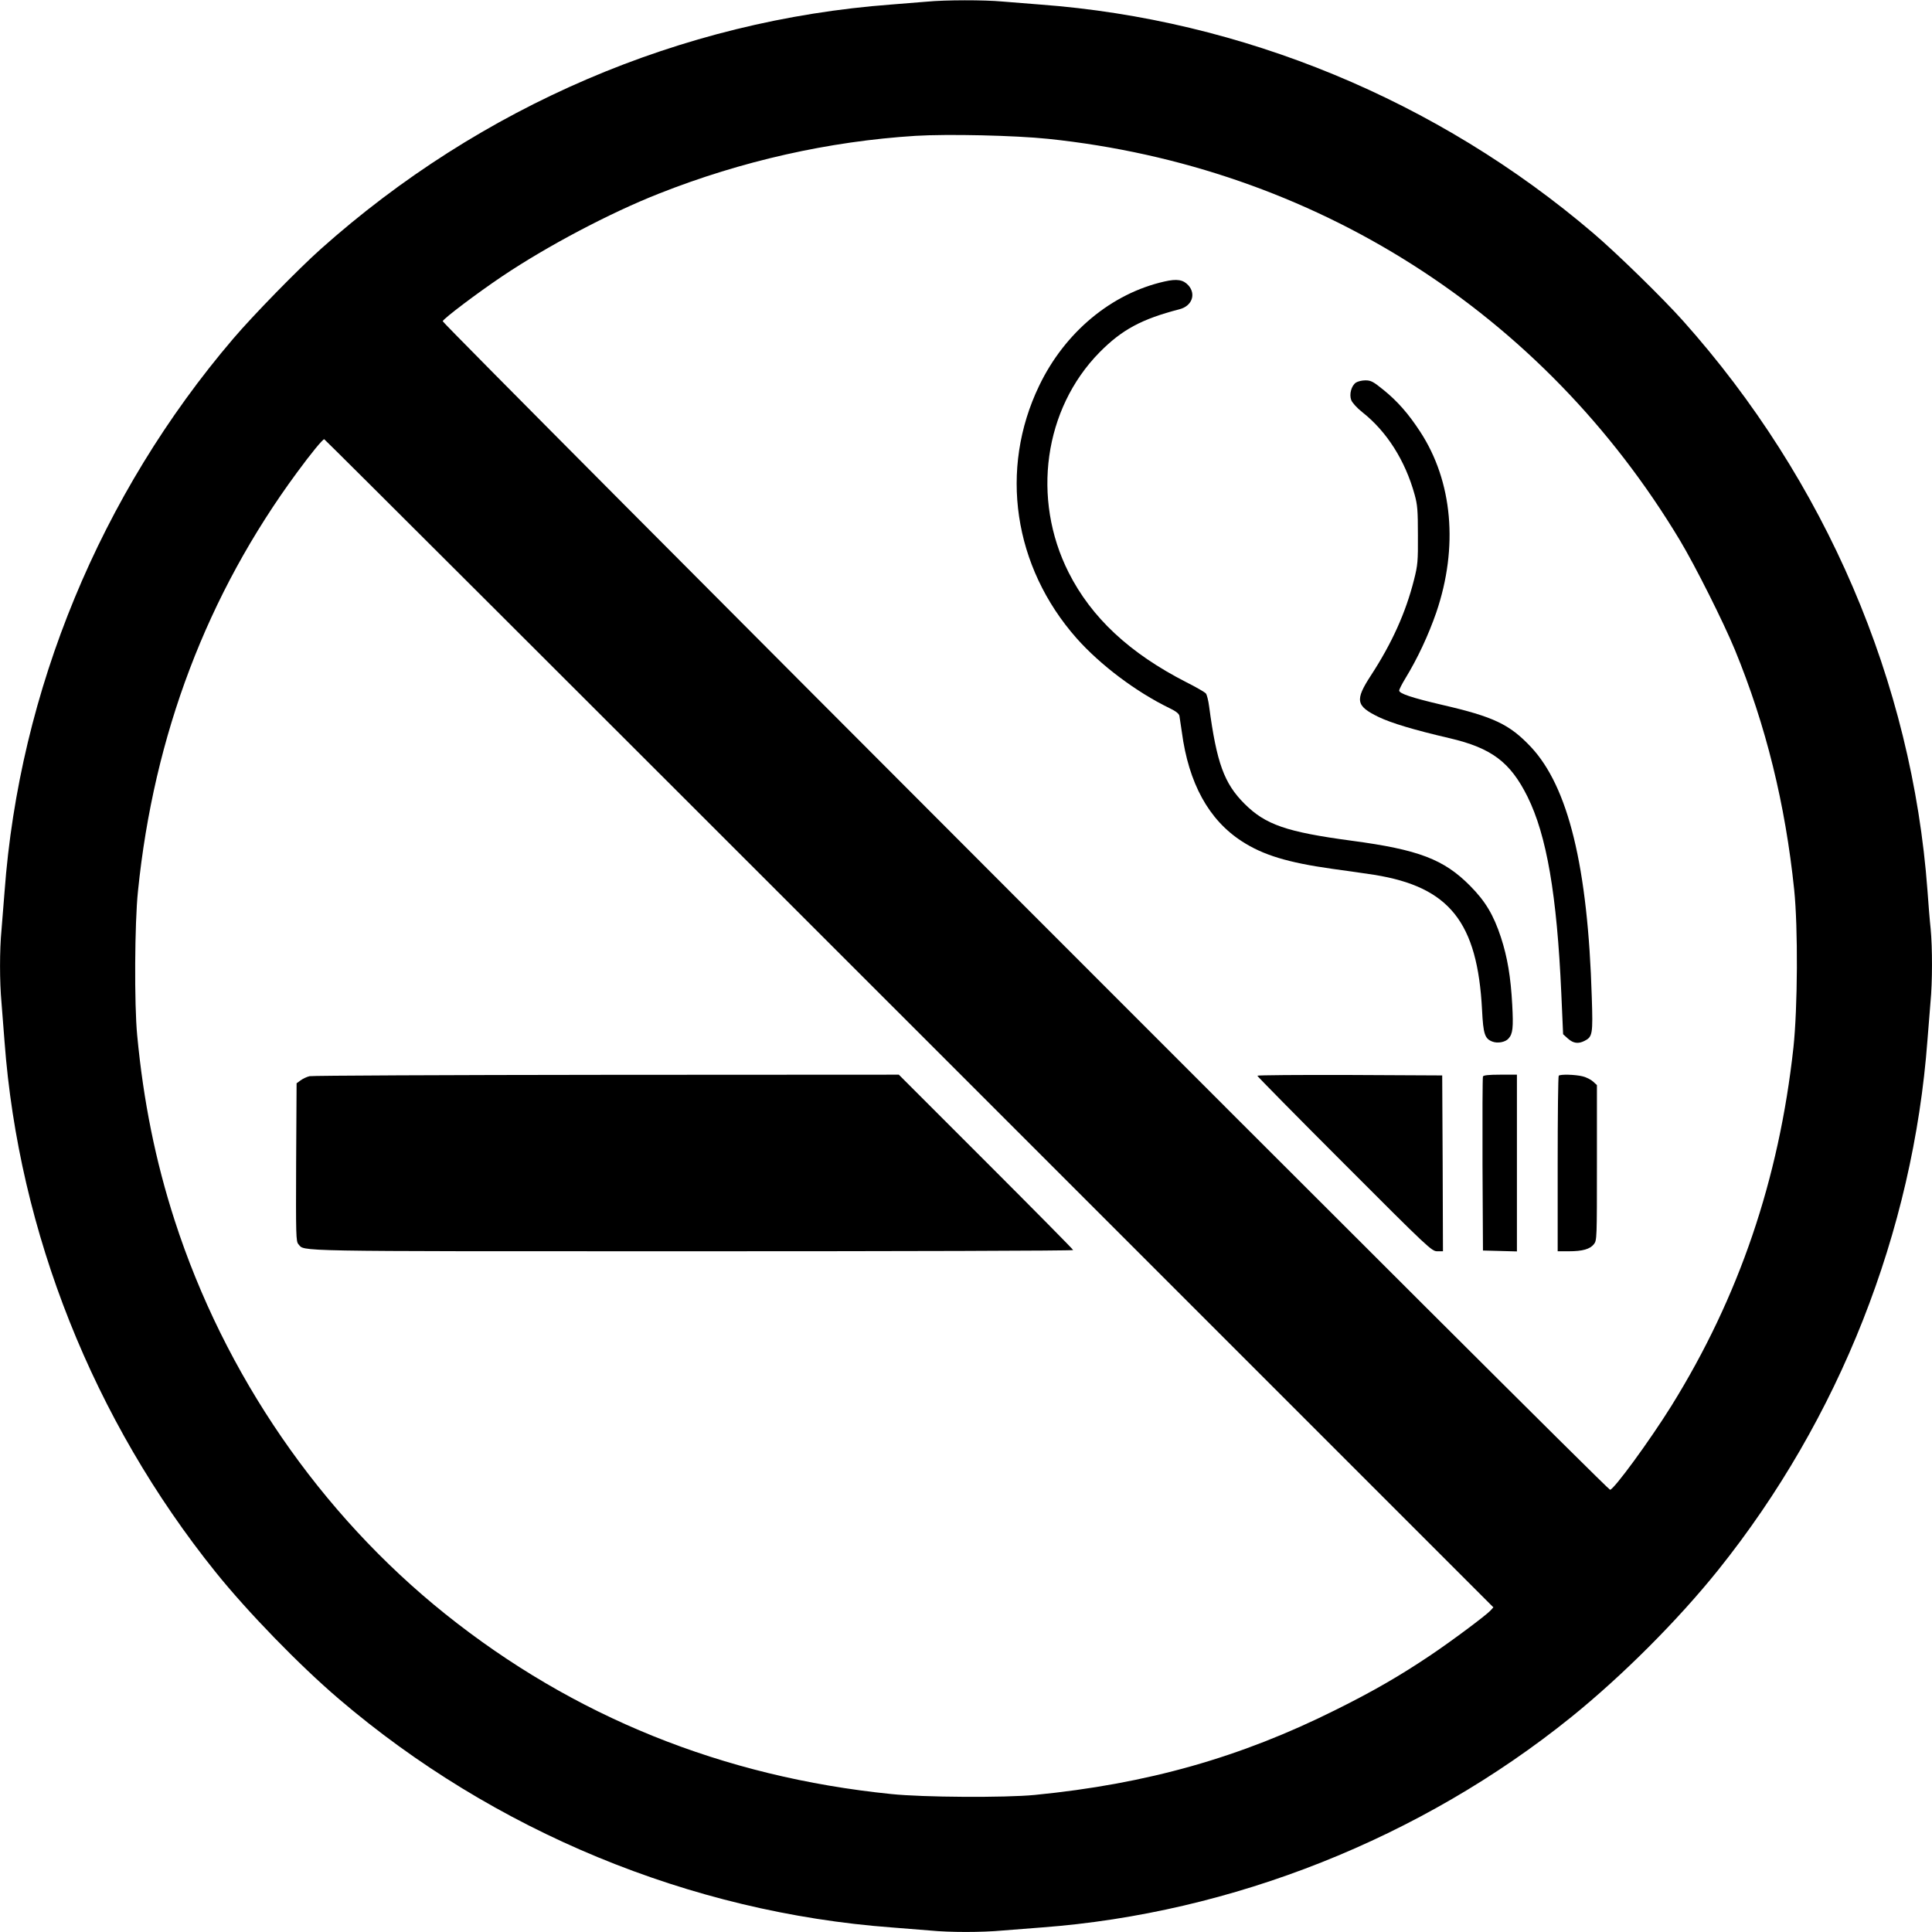
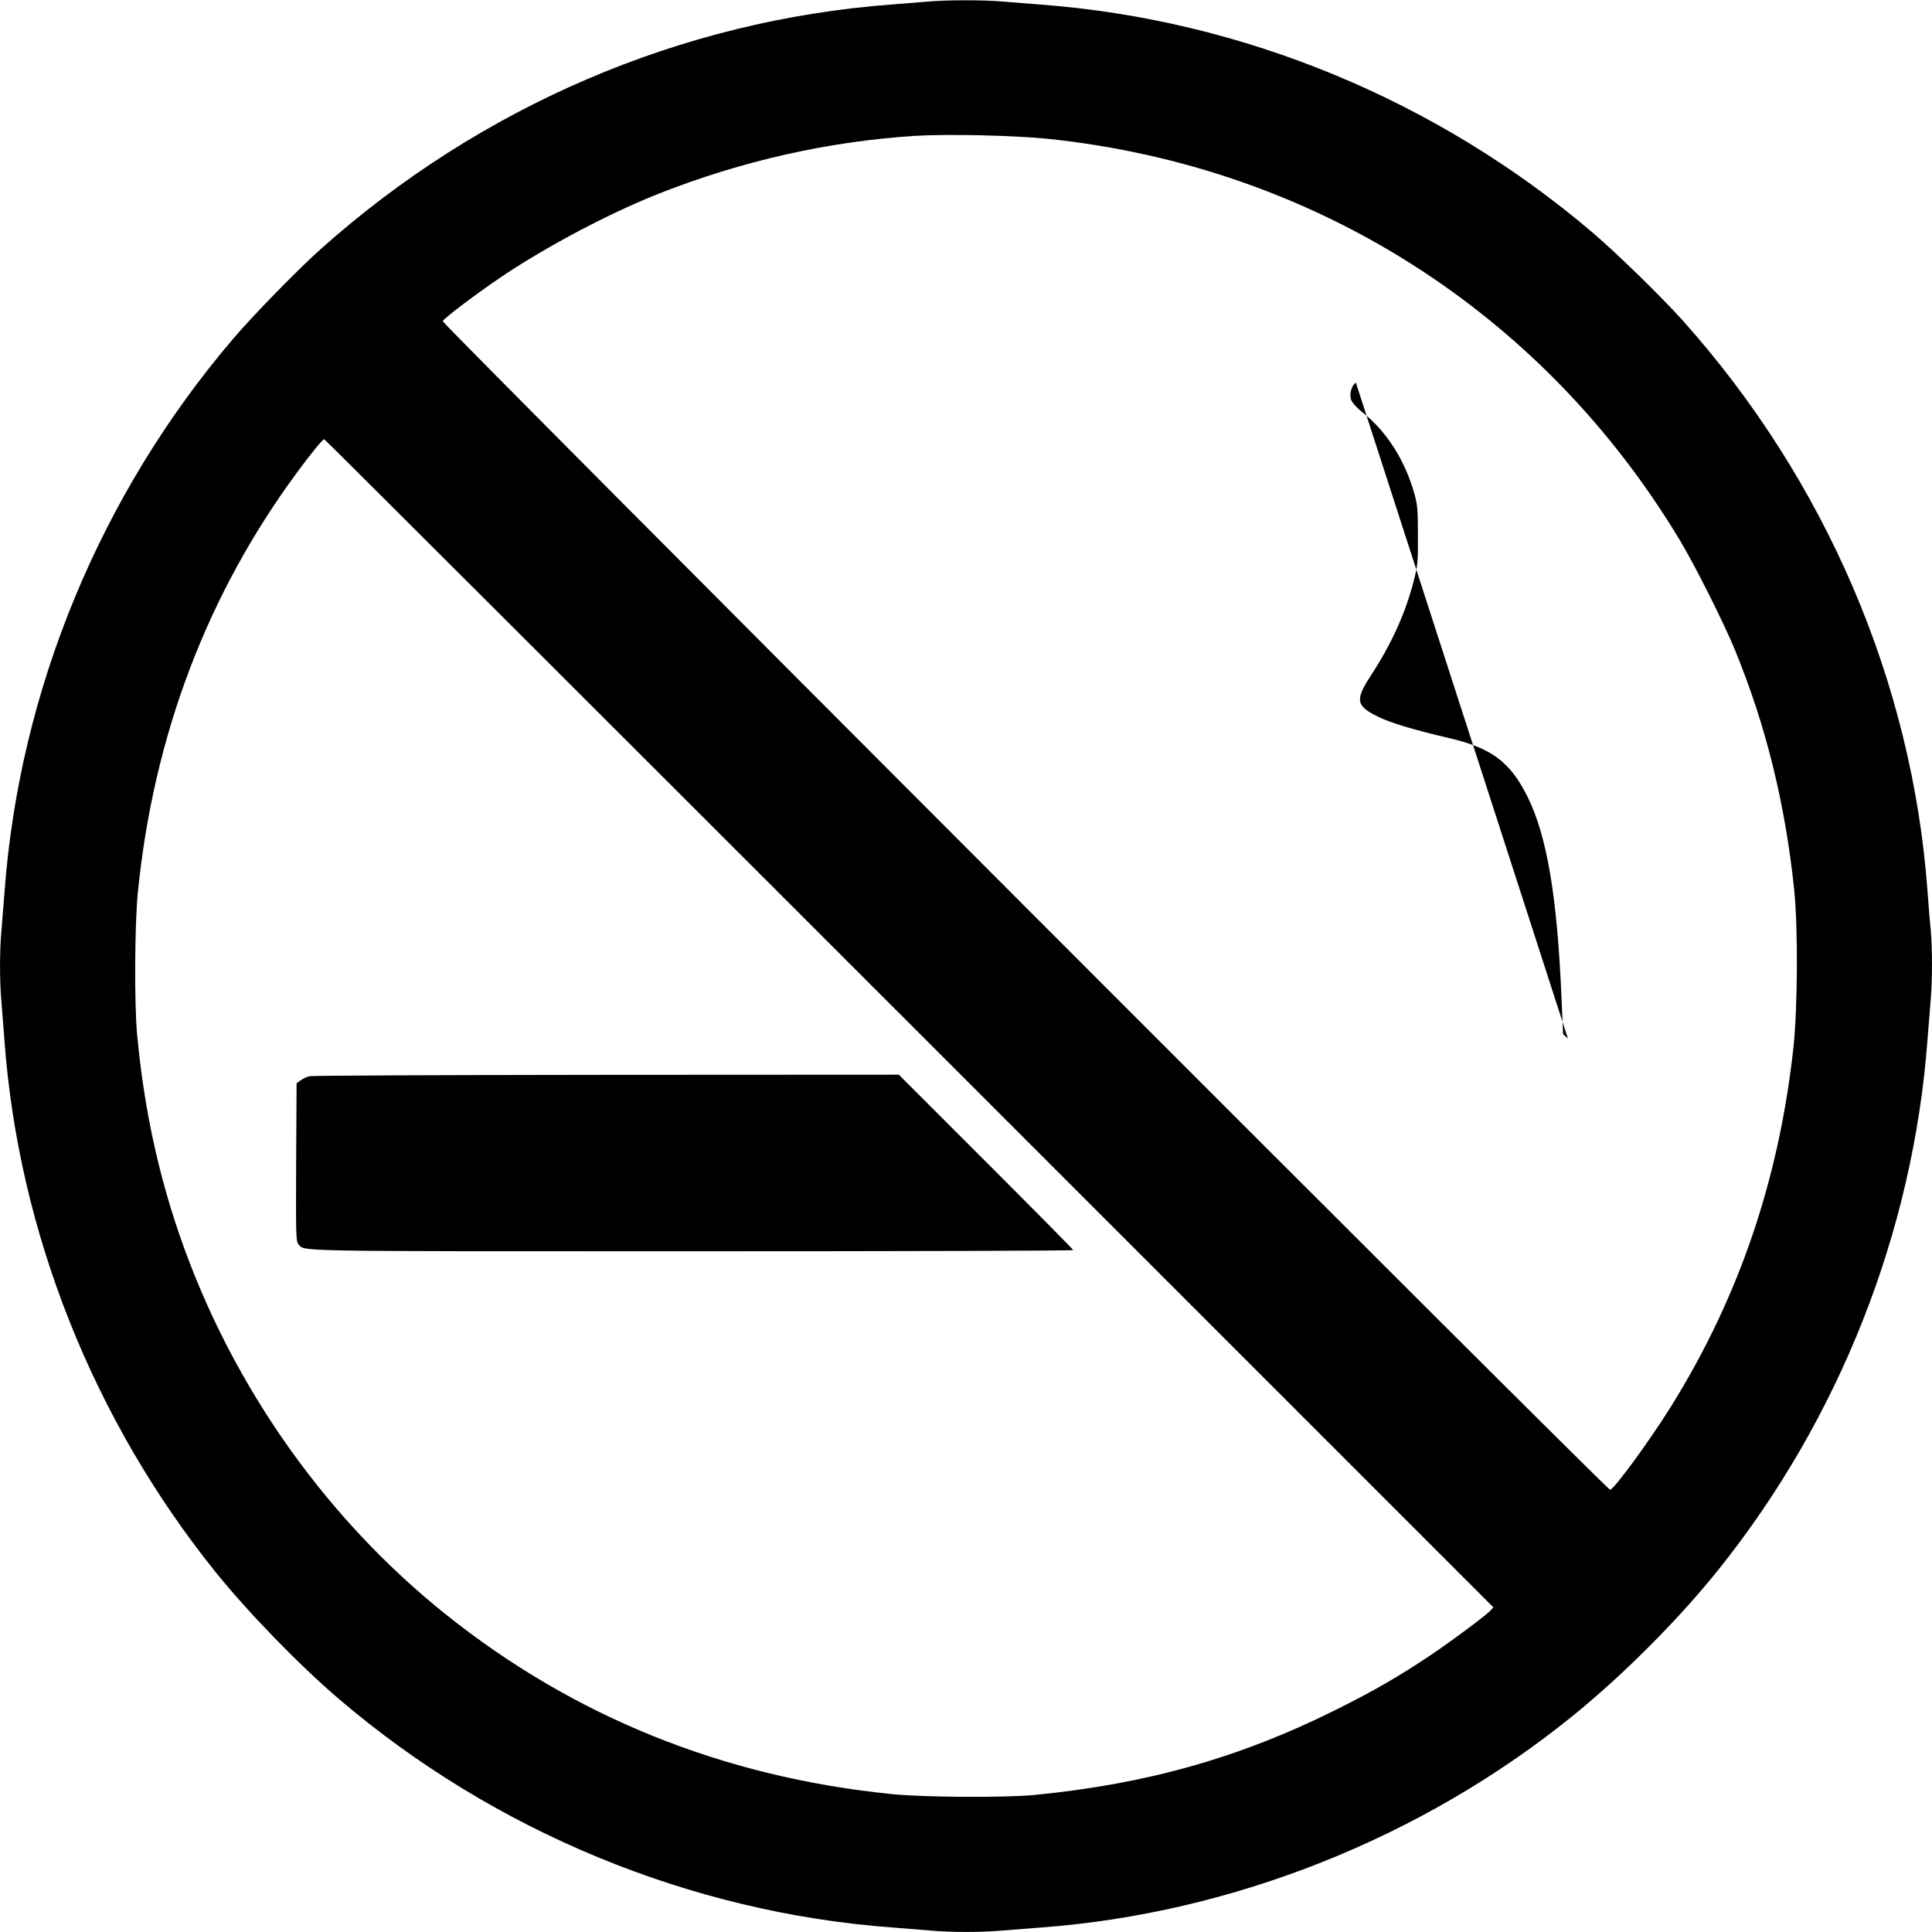
<svg xmlns="http://www.w3.org/2000/svg" version="1.0" width="1280pt" height="1280pt" viewBox="0 0 1280 1280" preserveAspectRatio="xMidYMid meet">
  <g transform="translate(0,1280) scale(0.1,-0.1)" fill="#000000" stroke="none">
    <path d="M6140 12789 c-47 -4 -152 -12 -235 -19 -1391 -104 -2719 -673 -3780 -1620 -151 -135 -448 -439 -580 -594 -880 -1031 -1417 -2330 -1515 -3666 -6 -80 -15 -192 -20 -250 -13 -134 -13 -343 0 -484 5 -61 14 -176 20 -256 94 -1266 589 -2509 1398 -3515 212 -264 557 -619 816 -840 1027 -878 2330 -1416 3666 -1515 80 -6 192 -15 250 -20 134 -13 343 -13 484 0 61 5 176 14 256 20 1262 94 2516 592 3510 1394 337 272 707 642 974 975 802 1001 1291 2239 1386 3511 6 80 15 192 20 250 13 133 13 361 1 487 -6 54 -15 168 -21 253 -102 1381 -674 2716 -1620 3775 -135 151 -439 448 -594 580 -1032 881 -2327 1416 -3666 1515 -80 6 -192 15 -250 20 -120 11 -375 11 -500 -1z m805 -909 c1759 -184 3278 -1150 4185 -2660 102 -170 288 -541 364 -725 206 -501 334 -1022 393 -1590 26 -255 23 -782 -5 -1045 -96 -876 -361 -1654 -809 -2375 -142 -228 -381 -555 -406 -555 -22 0 -7740 7727 -7734 7742 7 19 234 190 392 296 299 201 713 420 1040 549 548 217 1128 347 1700 383 215 13 660 3 880 -20z m-920 -5860 l3869 -3869 -19 -21 c-28 -31 -261 -205 -400 -298 -198 -133 -377 -237 -625 -360 -632 -316 -1251 -491 -1995 -564 -197 -19 -741 -16 -950 6 -1116 113 -2107 514 -2955 1193 -829 664 -1463 1587 -1793 2608 -127 393 -207 791 -248 1225 -20 204 -17 746 5 955 105 1036 459 1968 1054 2775 93 127 170 220 180 220 4 0 1748 -1741 3877 -3870z" />
-     <path d="M7715 10935 c-351 -79 -660 -336 -830 -690 -267 -554 -171 -1200 248 -1674 157 -177 394 -355 614 -462 44 -21 64 -37 67 -52 2 -12 9 -60 16 -107 45 -339 178 -582 398 -724 140 -91 305 -141 597 -182 99 -13 225 -32 280 -40 498 -80 684 -313 714 -896 8 -159 18 -190 69 -209 34 -13 85 -4 106 20 29 32 33 72 25 223 -10 187 -32 316 -75 448 -49 149 -103 239 -204 341 -174 176 -342 240 -785 299 -432 58 -571 106 -710 245 -135 135 -184 270 -234 643 -5 40 -15 80 -22 88 -7 8 -65 42 -129 74 -376 192 -629 428 -780 727 -247 490 -163 1084 204 1458 149 151 279 221 530 286 83 21 112 100 59 159 -34 37 -75 44 -158 25z" />
-     <path d="M8983 10265 c-30 -21 -45 -77 -31 -115 6 -17 37 -52 75 -82 161 -127 283 -320 345 -544 19 -68 22 -105 22 -269 1 -174 -1 -199 -26 -297 -55 -218 -147 -421 -286 -634 -106 -163 -99 -201 51 -274 86 -41 235 -86 472 -141 277 -65 401 -158 515 -387 127 -256 195 -650 224 -1302 l12 -272 32 -29 c36 -32 69 -36 110 -15 53 27 56 44 48 288 -26 867 -156 1396 -404 1660 -141 149 -245 199 -587 278 -201 47 -285 75 -285 95 0 7 18 43 40 79 83 136 154 289 206 439 147 432 108 868 -107 1197 -79 121 -151 202 -242 276 -69 56 -84 64 -121 64 -23 0 -51 -7 -63 -15z" />
-     <path d="M8330 5673 c0 -4 260 -268 577 -585 559 -560 579 -578 615 -578 l38 0 -2 583 -3 582 -612 3 c-337 1 -613 -1 -613 -5z" />
-     <path d="M9825 5668 c-3 -7 -4 -269 -3 -583 l3 -570 113 -3 112 -3 0 586 0 585 -110 0 c-79 0 -112 -4 -115 -12z" />
-     <path d="M10327 5673 c-4 -3 -7 -267 -7 -585 l0 -578 73 0 c92 0 141 14 167 47 20 25 20 37 20 540 l0 514 -25 23 c-14 13 -45 29 -70 35 -48 12 -148 15 -158 4z" />
+     <path d="M8983 10265 c-30 -21 -45 -77 -31 -115 6 -17 37 -52 75 -82 161 -127 283 -320 345 -544 19 -68 22 -105 22 -269 1 -174 -1 -199 -26 -297 -55 -218 -147 -421 -286 -634 -106 -163 -99 -201 51 -274 86 -41 235 -86 472 -141 277 -65 401 -158 515 -387 127 -256 195 -650 224 -1302 l12 -272 32 -29 z" />
    <path d="M2051 5670 c-18 -4 -45 -17 -60 -28 l-26 -19 -3 -523 c-2 -487 -1 -525 15 -543 44 -49 -91 -47 2608 -47 1389 0 2525 3 2525 8 0 4 -260 267 -578 585 l-577 577 -1935 -1 c-1064 -1 -1950 -5 -1969 -9z" />
  </g>
</svg>